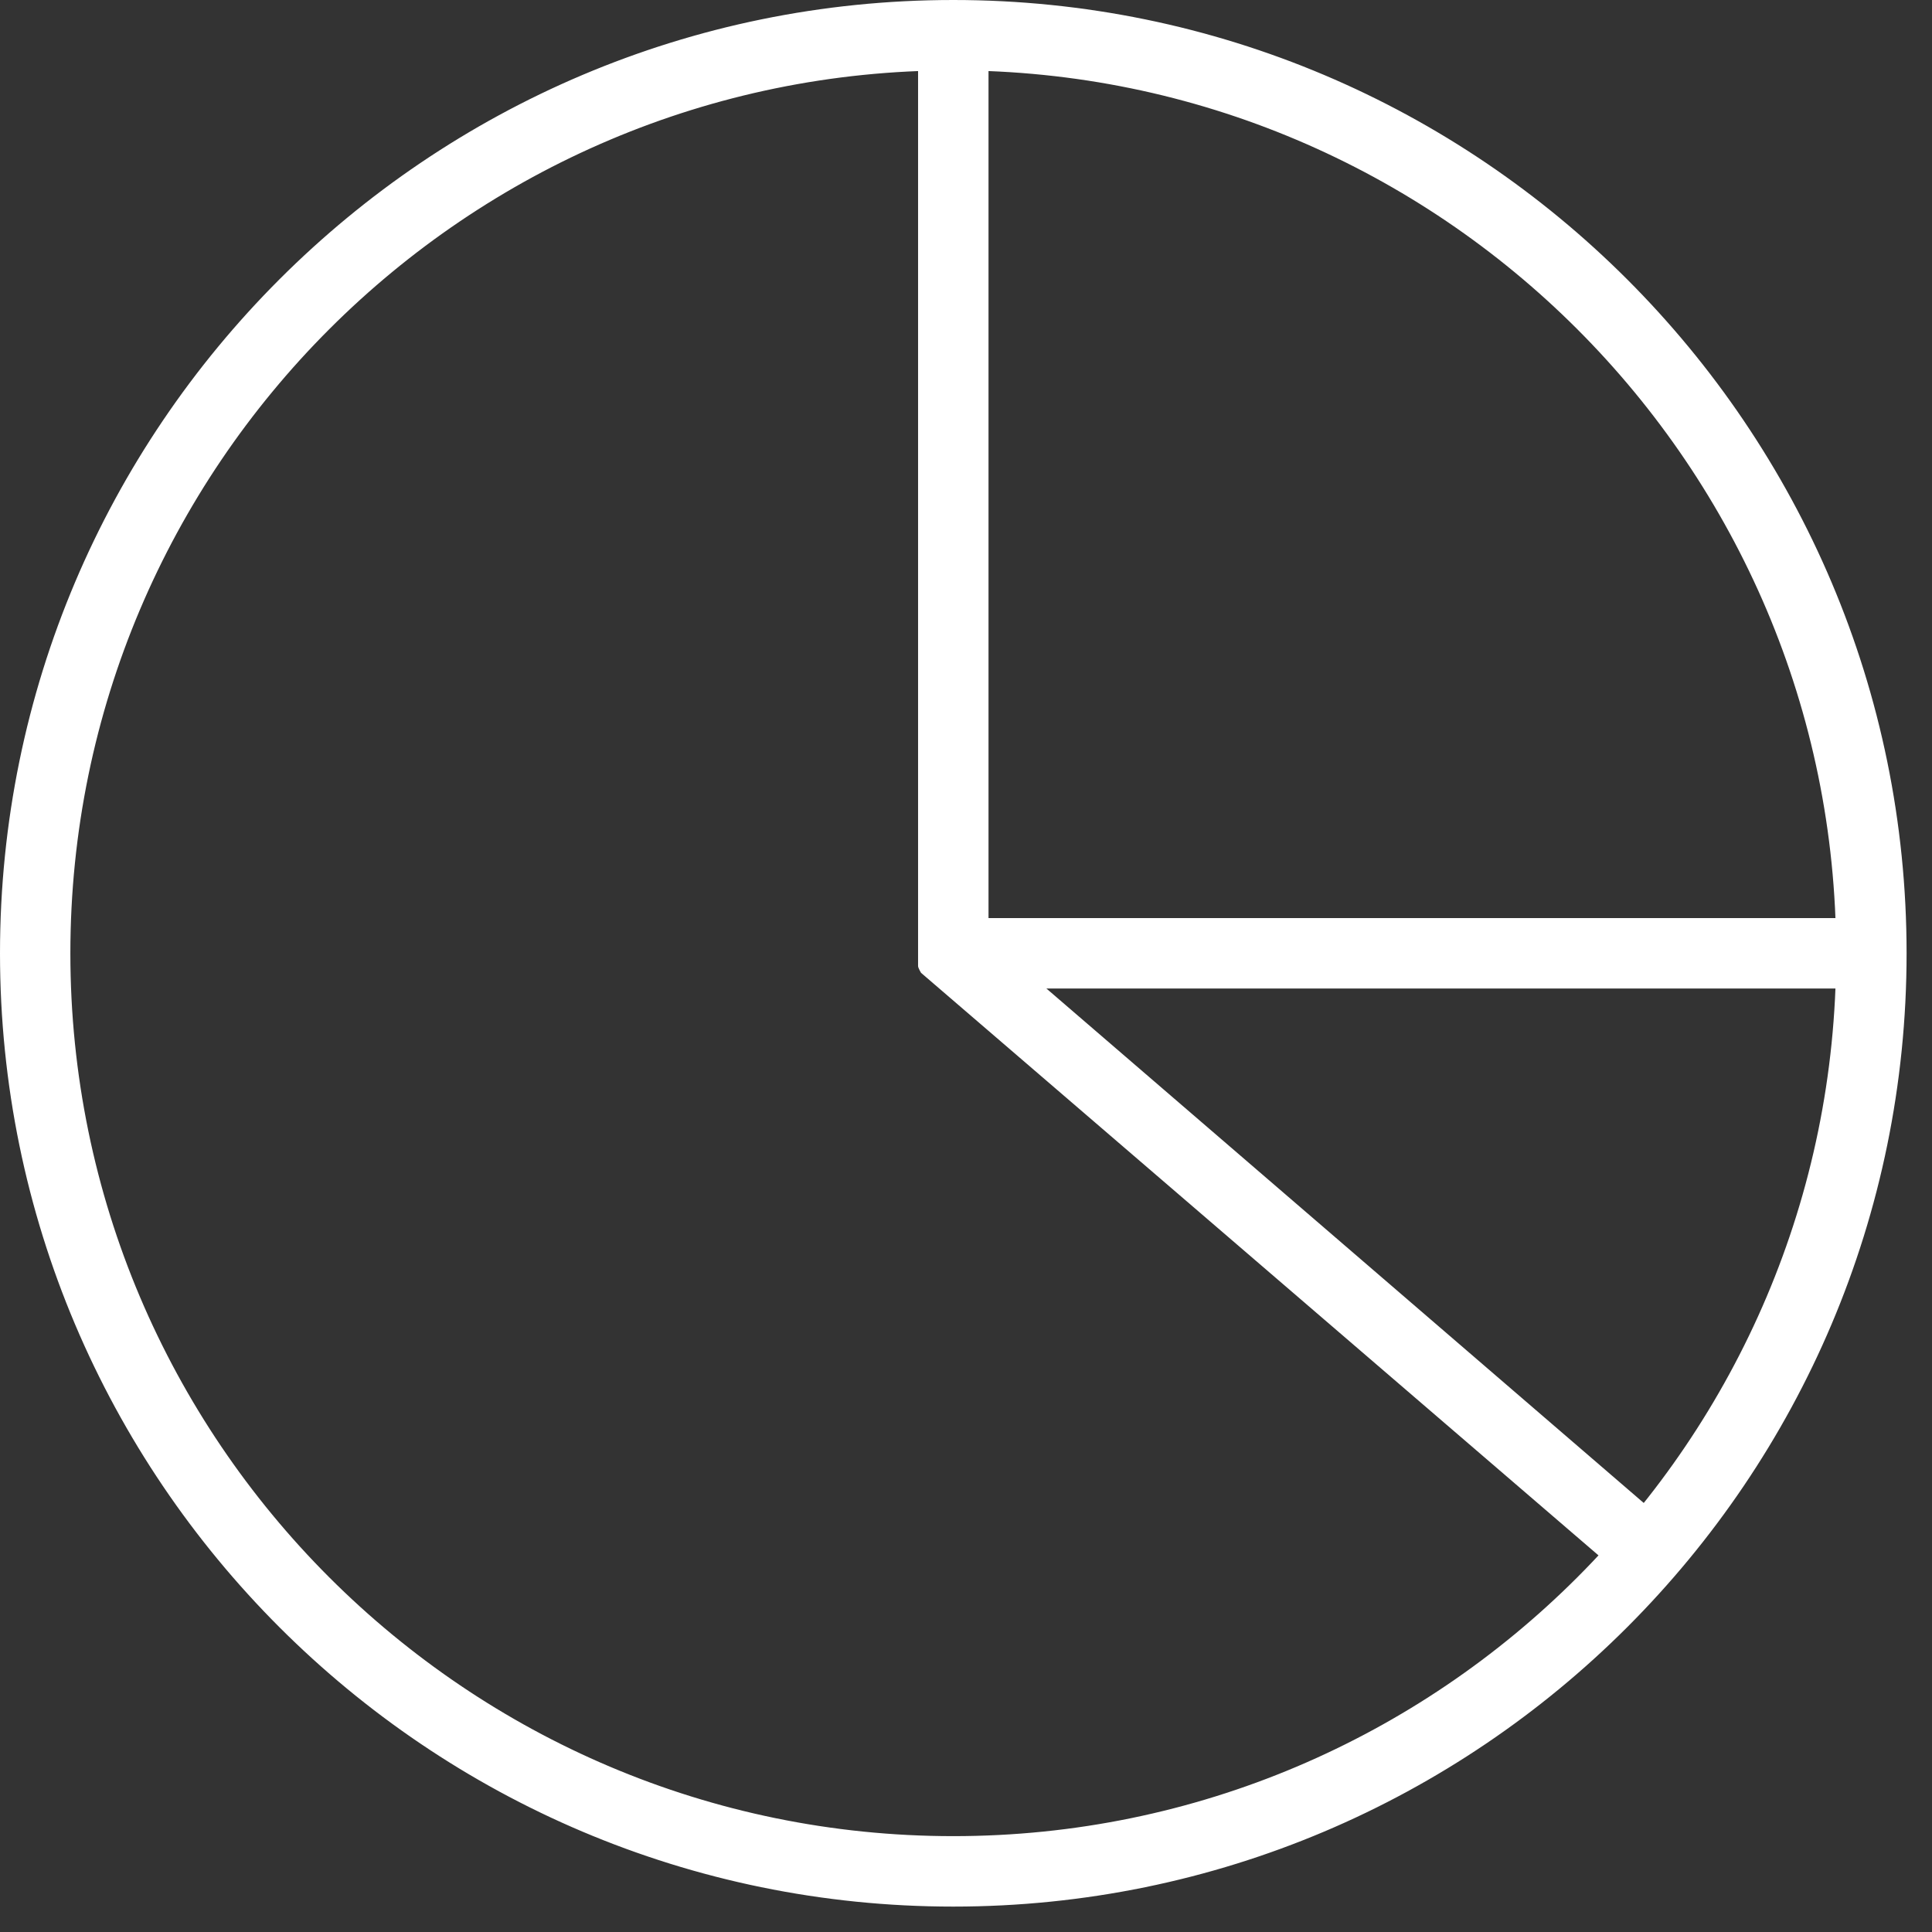
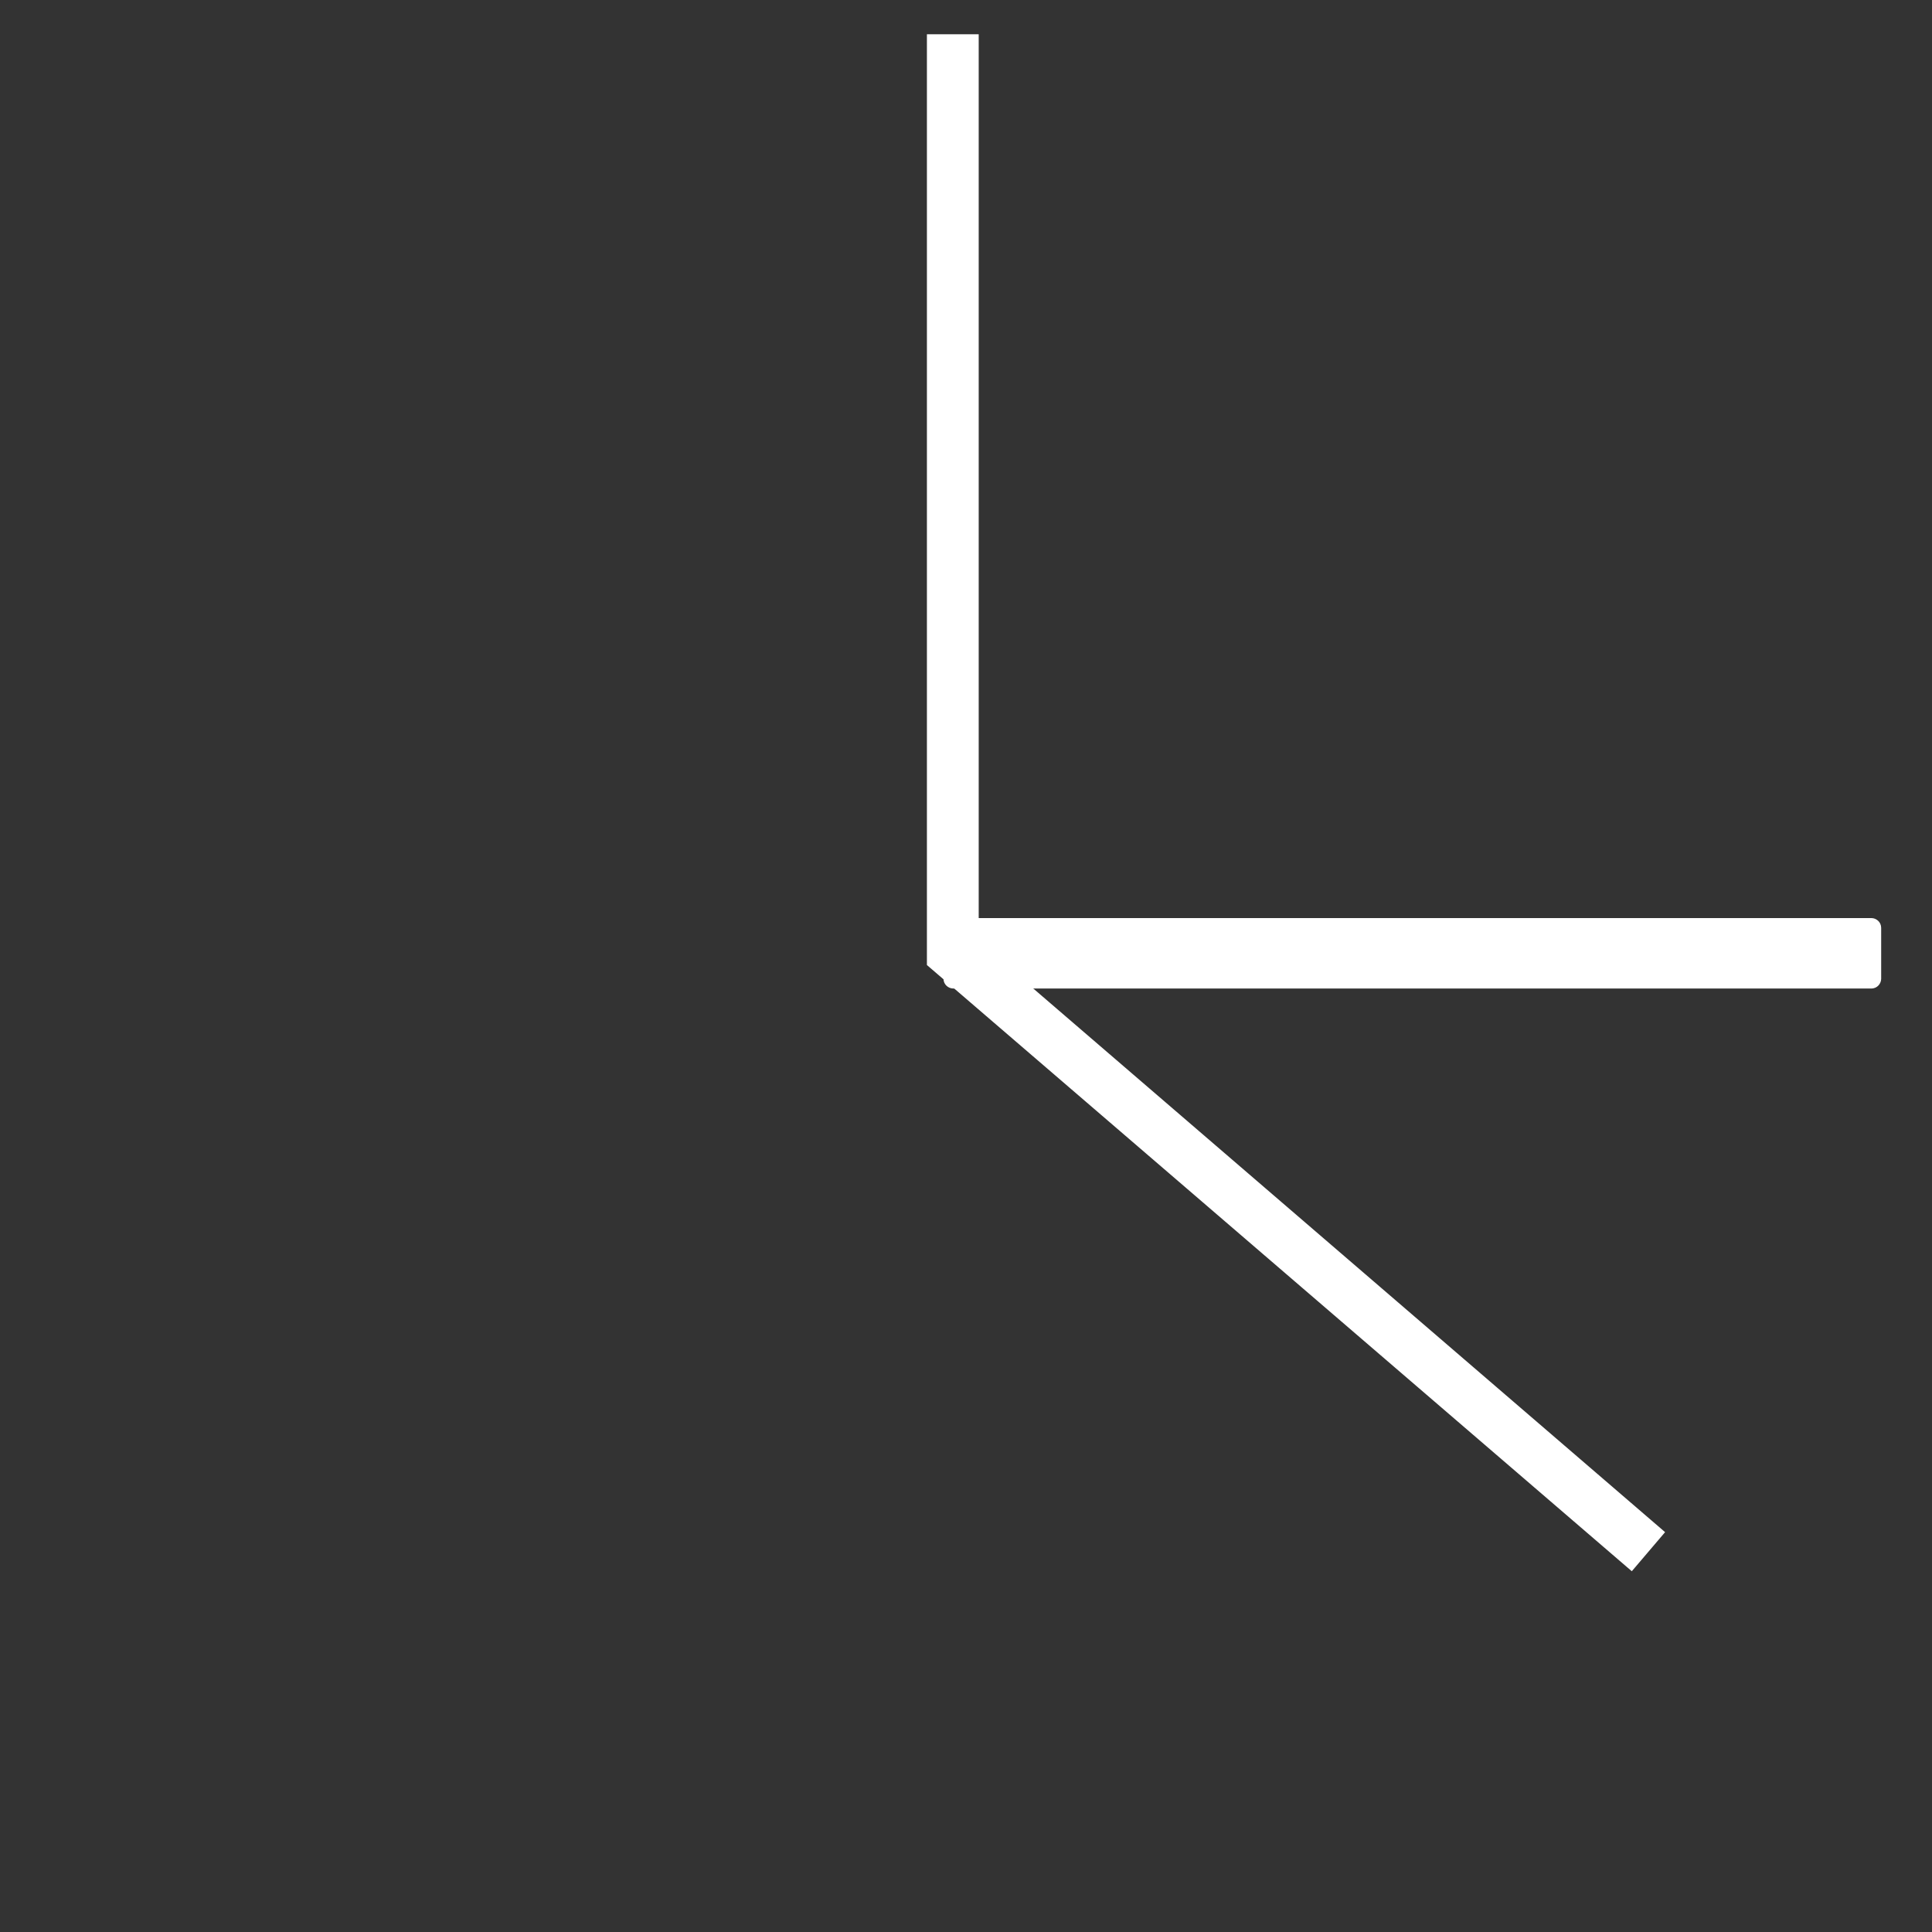
<svg xmlns="http://www.w3.org/2000/svg" width="26" height="26" viewBox="0 0 26 26" fill="none">
  <rect x="0" y="0" width="26" height="26" fill="#333333" stroke="none" />
-   <path d="M12.829 25.527C5.829 25.527 0.132 19.829 0.132 12.829C0.132 5.829 5.829 0.132 12.829 0.132C19.829 0.132 25.527 5.829 25.527 12.829C25.527 19.829 19.829 25.527 12.829 25.527ZM12.829 0.816C6.211 0.816 0.816 6.211 0.816 12.829C0.816 19.448 6.211 24.842 12.829 24.842C19.448 24.842 24.842 19.448 24.842 12.829C24.842 6.211 19.448 0.816 12.829 0.816Z" fill="white" />
-   <path d="M12.829 25.658C5.75 25.658 0 19.908 0 12.829C0 5.75 5.75 0 12.829 0C19.908 0 25.658 5.75 25.658 12.829C25.658 19.908 19.908 25.658 12.829 25.658ZM12.829 0.25C5.895 0.25 0.263 5.895 0.263 12.816C0.263 19.737 5.908 25.382 12.829 25.382C19.75 25.382 25.395 19.737 25.395 12.816C25.395 5.895 19.75 0.25 12.829 0.25ZM12.829 24.96C6.132 24.96 0.684 19.513 0.684 12.816C0.684 6.118 6.132 0.671 12.829 0.671C19.526 0.671 24.974 6.118 24.974 12.816C24.974 19.513 19.526 24.96 12.829 24.96ZM12.829 0.947C6.276 0.947 0.947 6.276 0.947 12.829C0.947 19.382 6.276 24.71 12.829 24.71C19.382 24.71 24.71 19.382 24.71 12.829C24.71 6.276 19.382 0.947 12.829 0.947Z" fill="white" />
  <path d="M21.96 21.145L12.474 12.987V0.461H13.171V12.671L22.408 20.619L21.96 21.145Z" fill="white" />
-   <path d="M21.961 21.276C21.961 21.276 21.895 21.276 21.882 21.25L12.395 13.092C12.395 13.092 12.355 13.027 12.355 13V0.487C12.355 0.421 12.408 0.355 12.487 0.355H13.171C13.237 0.355 13.303 0.408 13.303 0.487V12.632L22.5 20.553C22.5 20.553 22.54 20.605 22.54 20.645C22.54 20.684 22.54 20.711 22.513 20.737L22.066 21.263C22.066 21.263 22 21.303 21.974 21.303L21.961 21.276ZM12.605 12.921L21.948 20.961L22.224 20.632L13.079 12.763C13.079 12.763 13.04 12.698 13.04 12.671V0.605H12.605V12.934V12.921Z" fill="white" />
  <path d="M25.184 12.474H12.829V13.158H25.184V12.474Z" fill="white" />
  <path d="M25.184 13.303H12.829C12.763 13.303 12.697 13.25 12.697 13.171V12.487C12.697 12.421 12.75 12.355 12.829 12.355H25.184C25.25 12.355 25.316 12.408 25.316 12.487V13.171C25.316 13.237 25.263 13.303 25.184 13.303ZM12.947 13.04H25.039V12.605H12.947V13.04Z" fill="white" />
</svg>